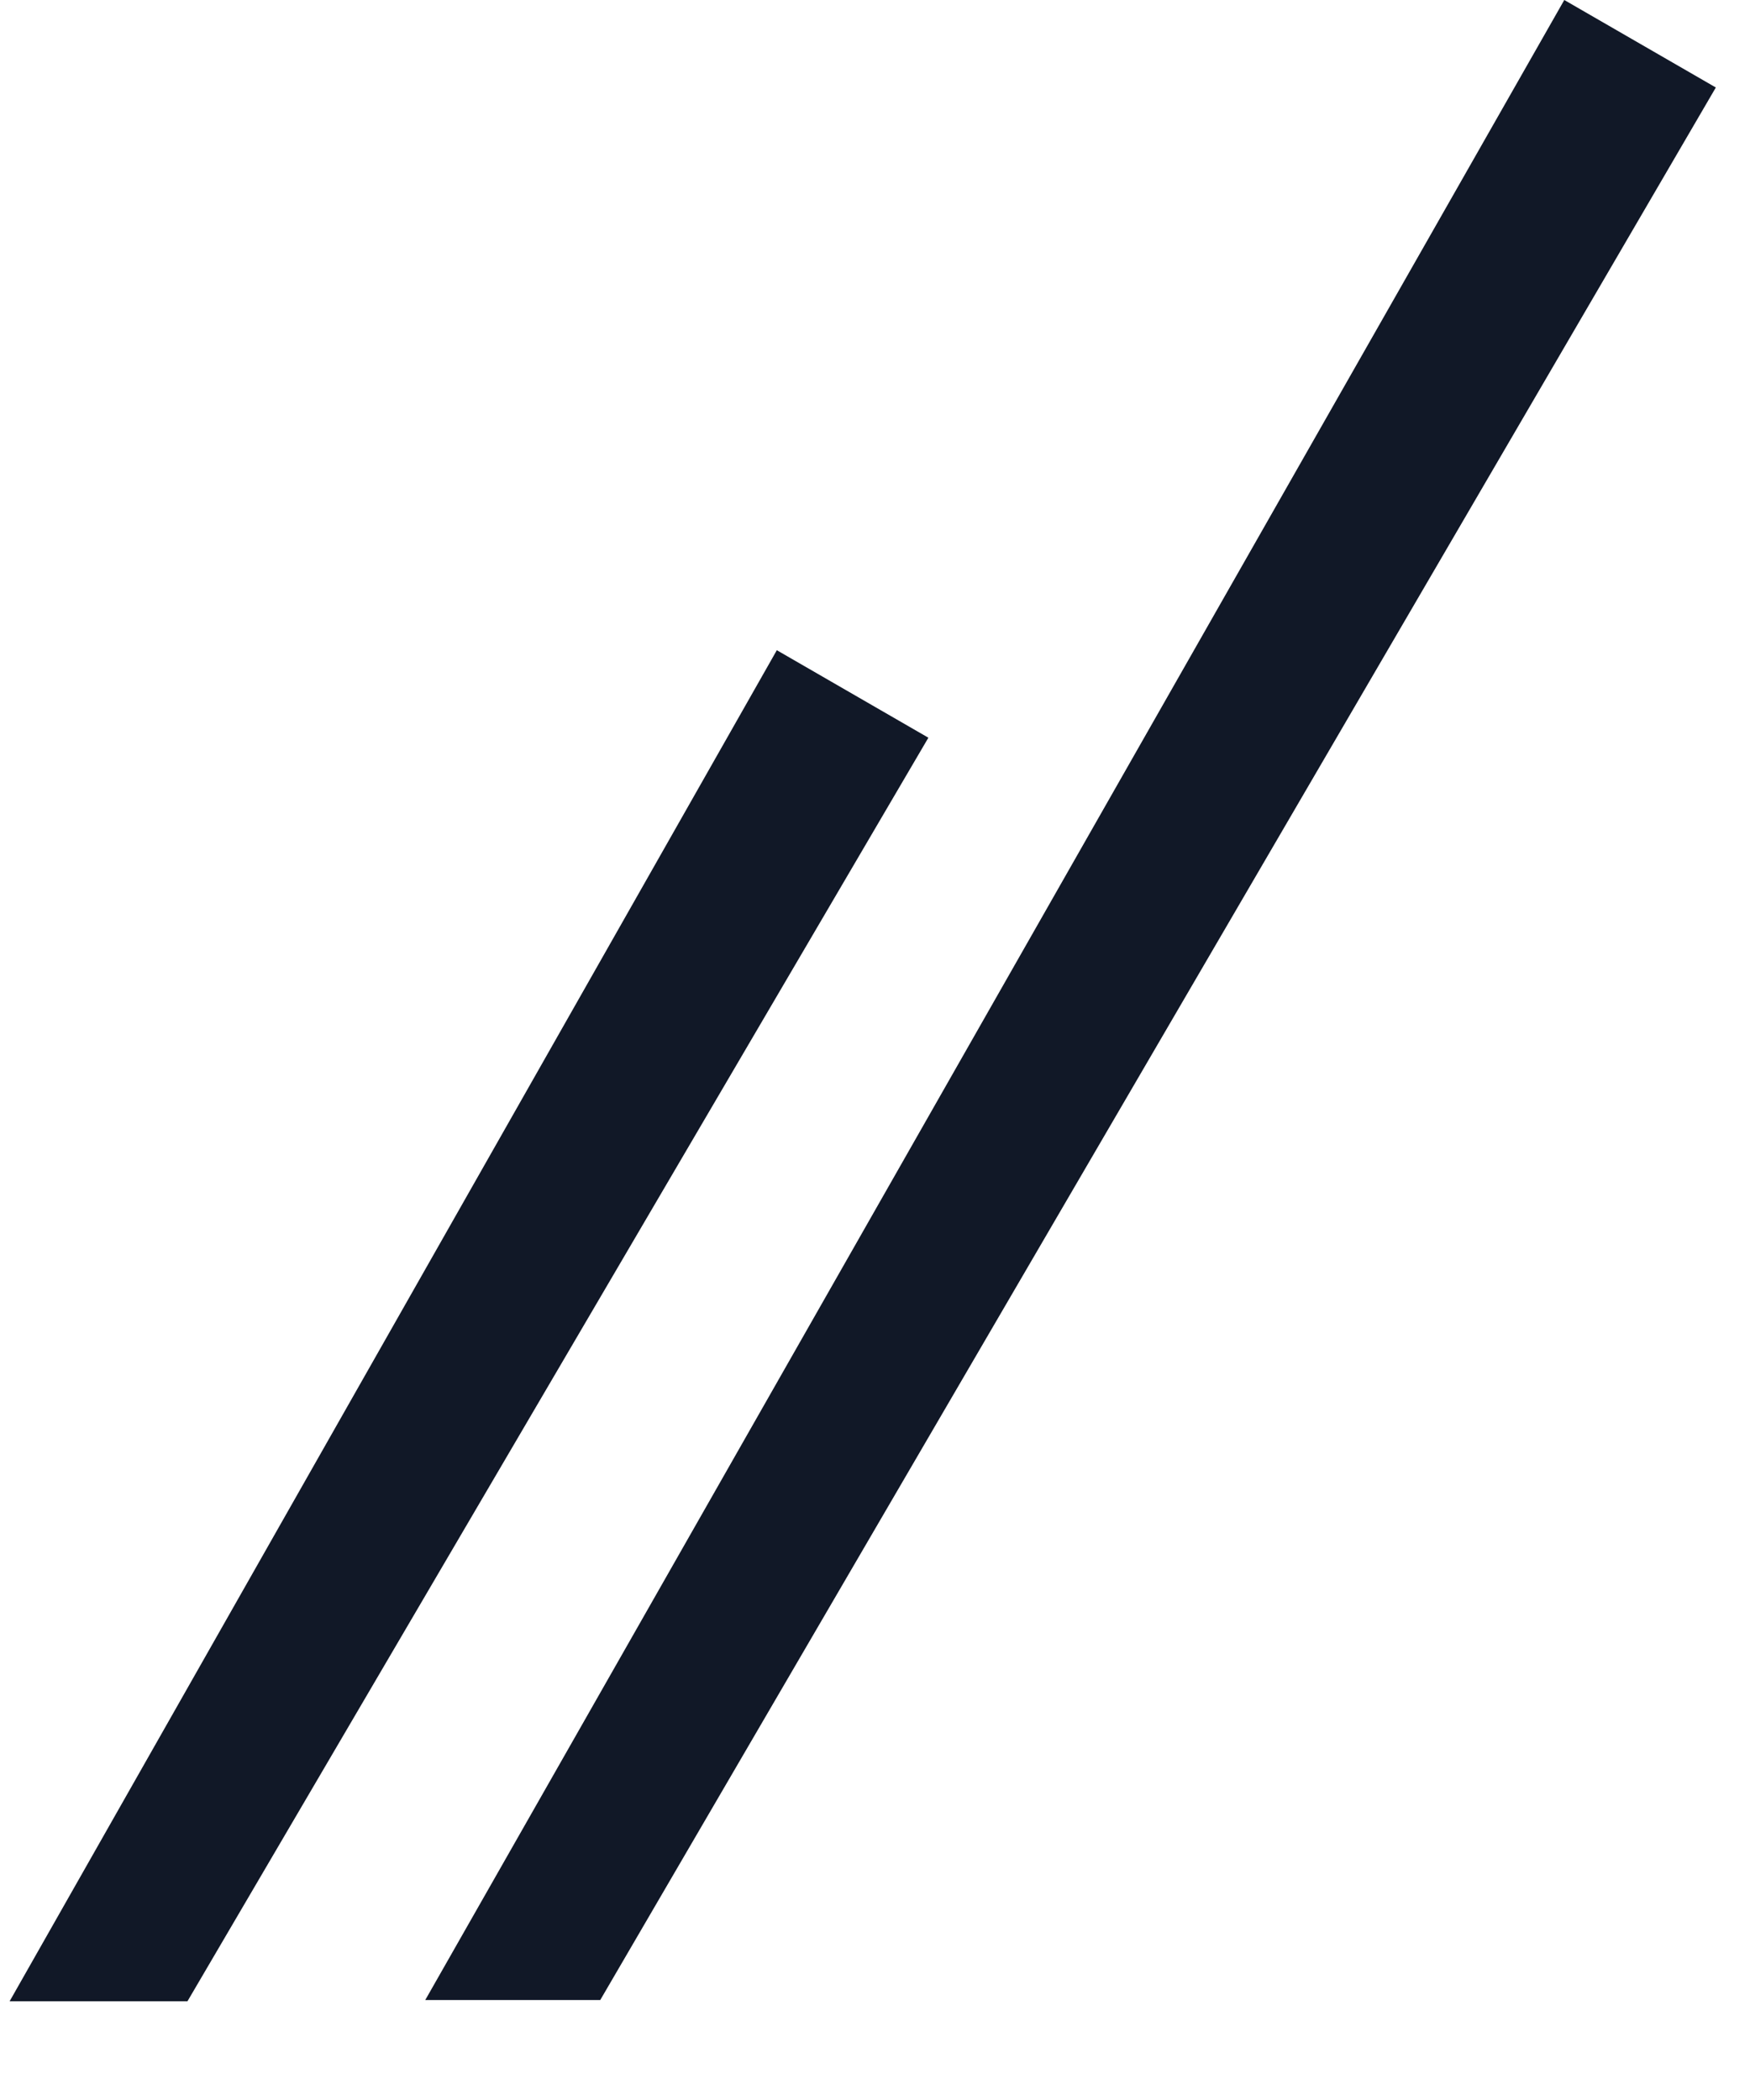
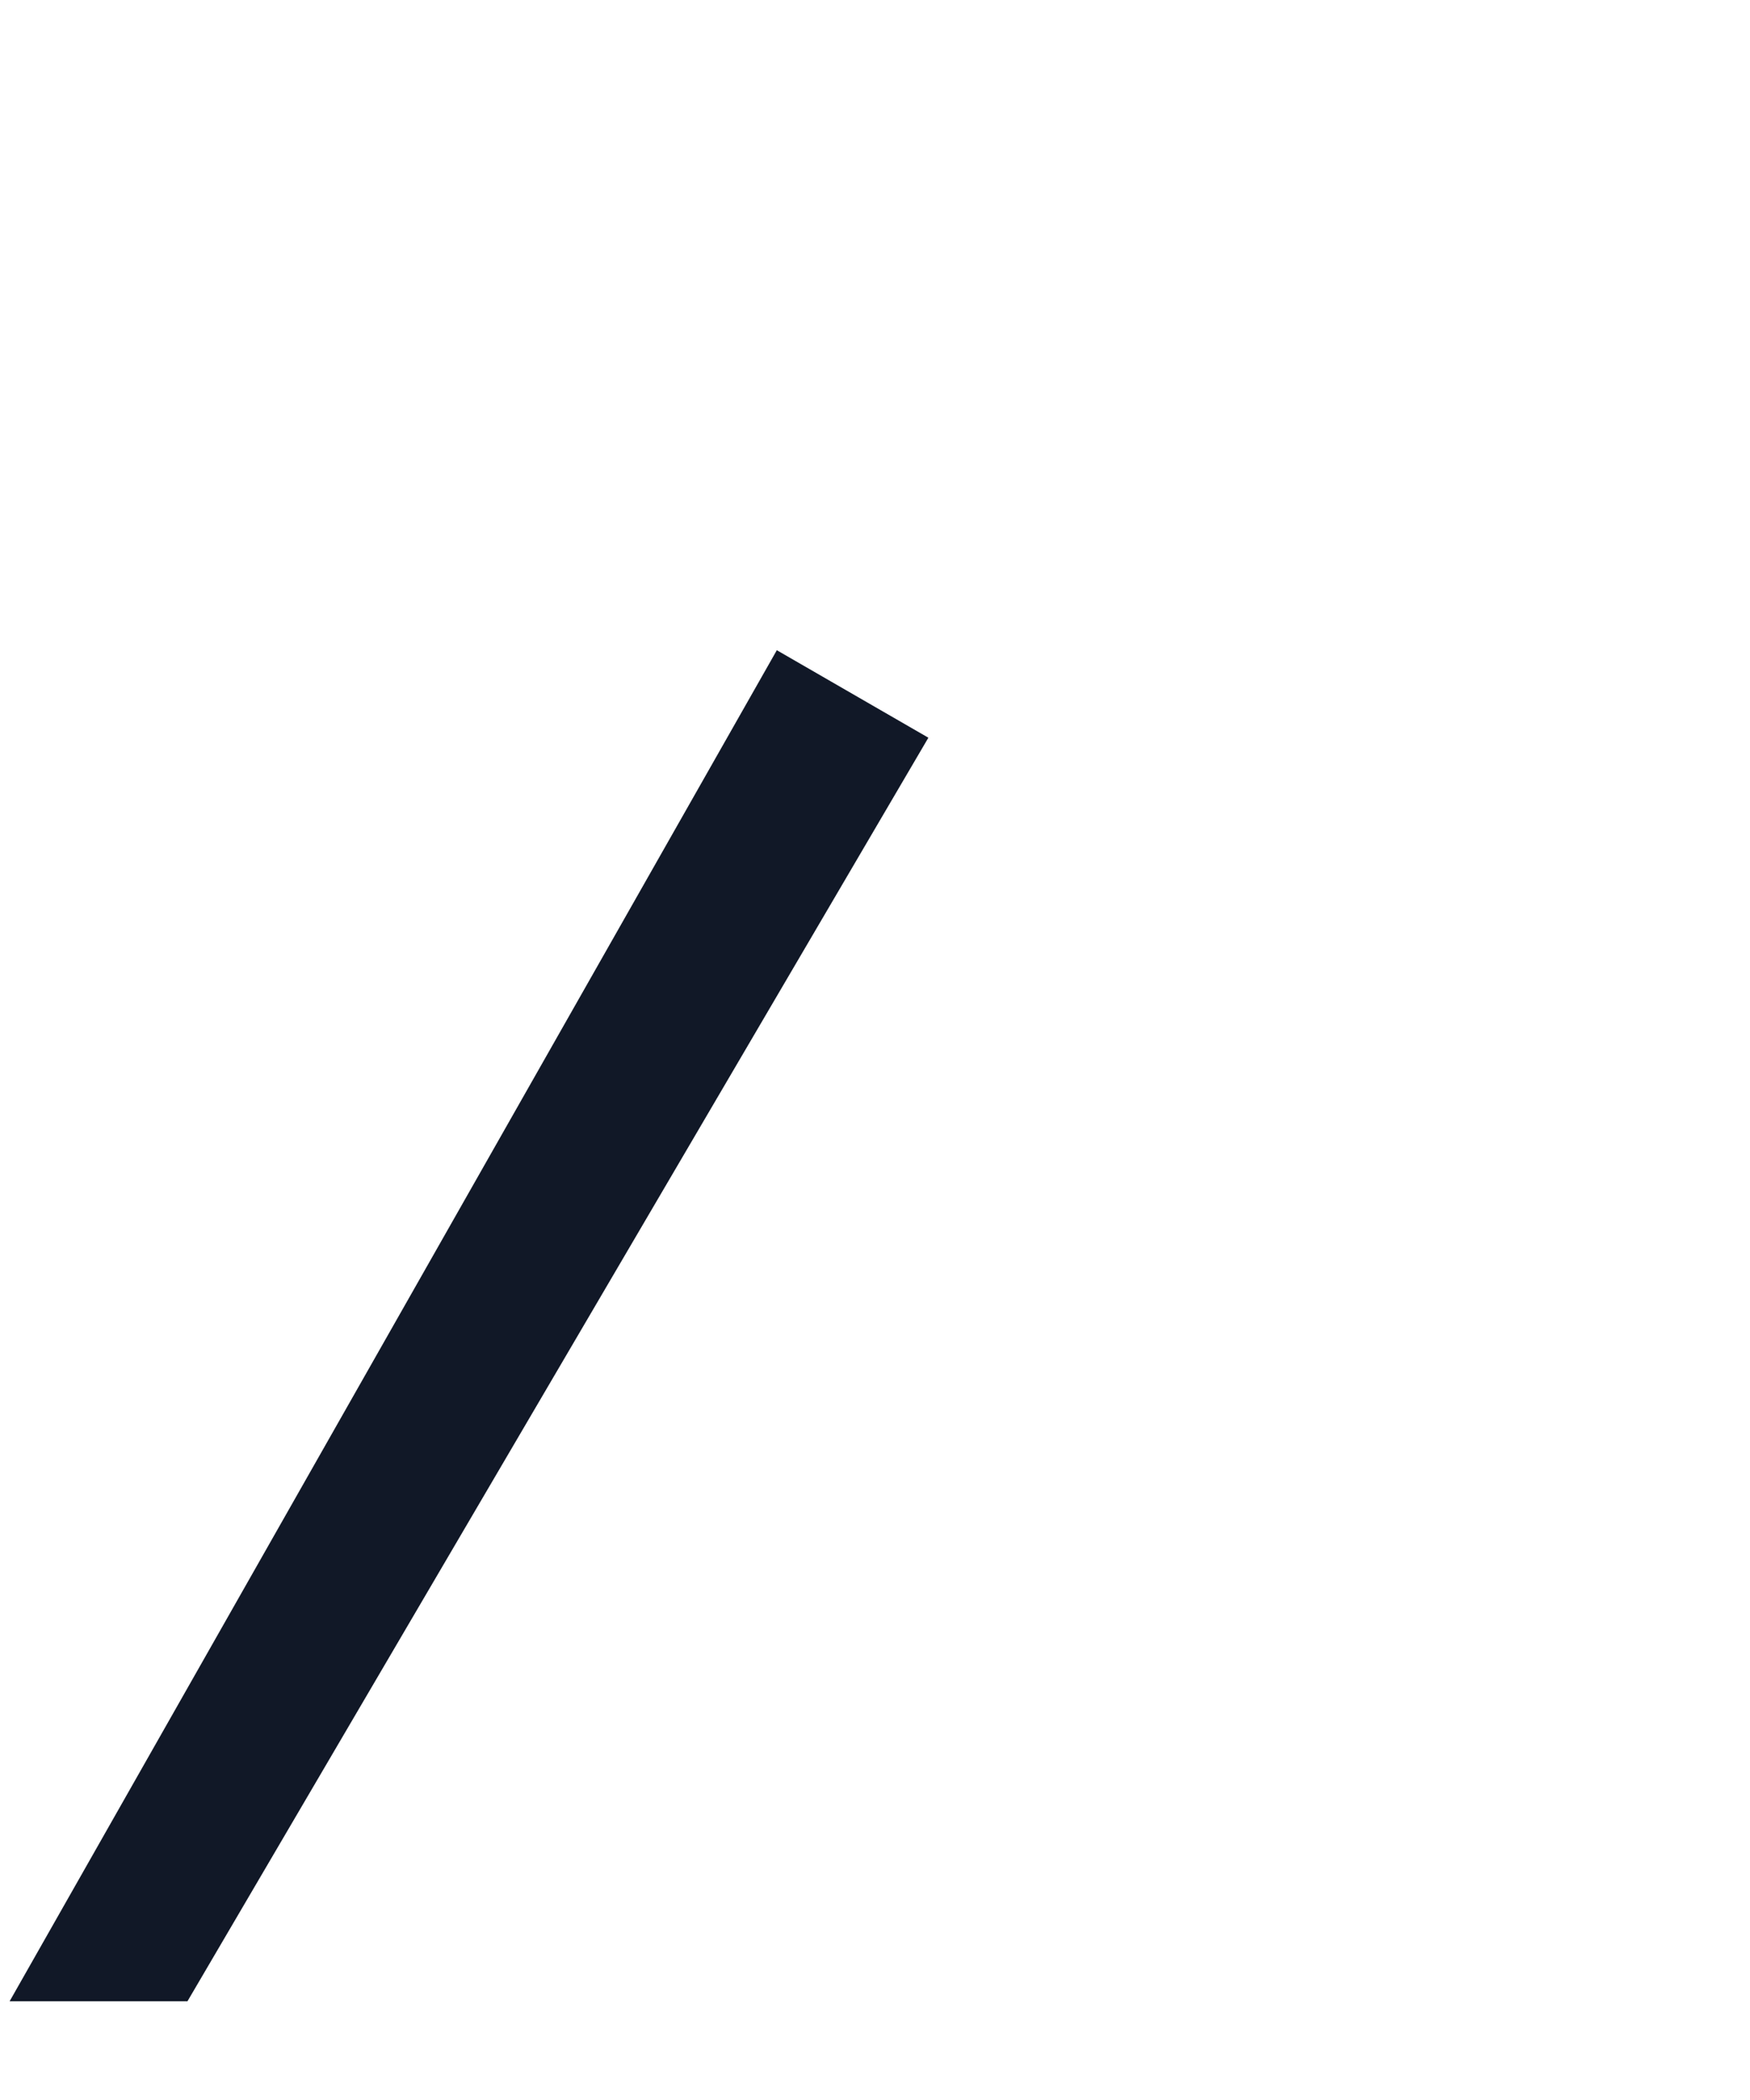
<svg xmlns="http://www.w3.org/2000/svg" width="40" height="48" viewBox="0 0 40 48" fill="none">
-   <path d="M9.72 45.715L35.755 2.18686e-05L39.219 2L13.72 45.715L9.72 45.715Z" fill="#111827" />
  <path d="M0.22 45.743L17.756 14.862L21.22 16.862L4.285 45.743L0.22 45.743Z" fill="#111827" />
</svg>